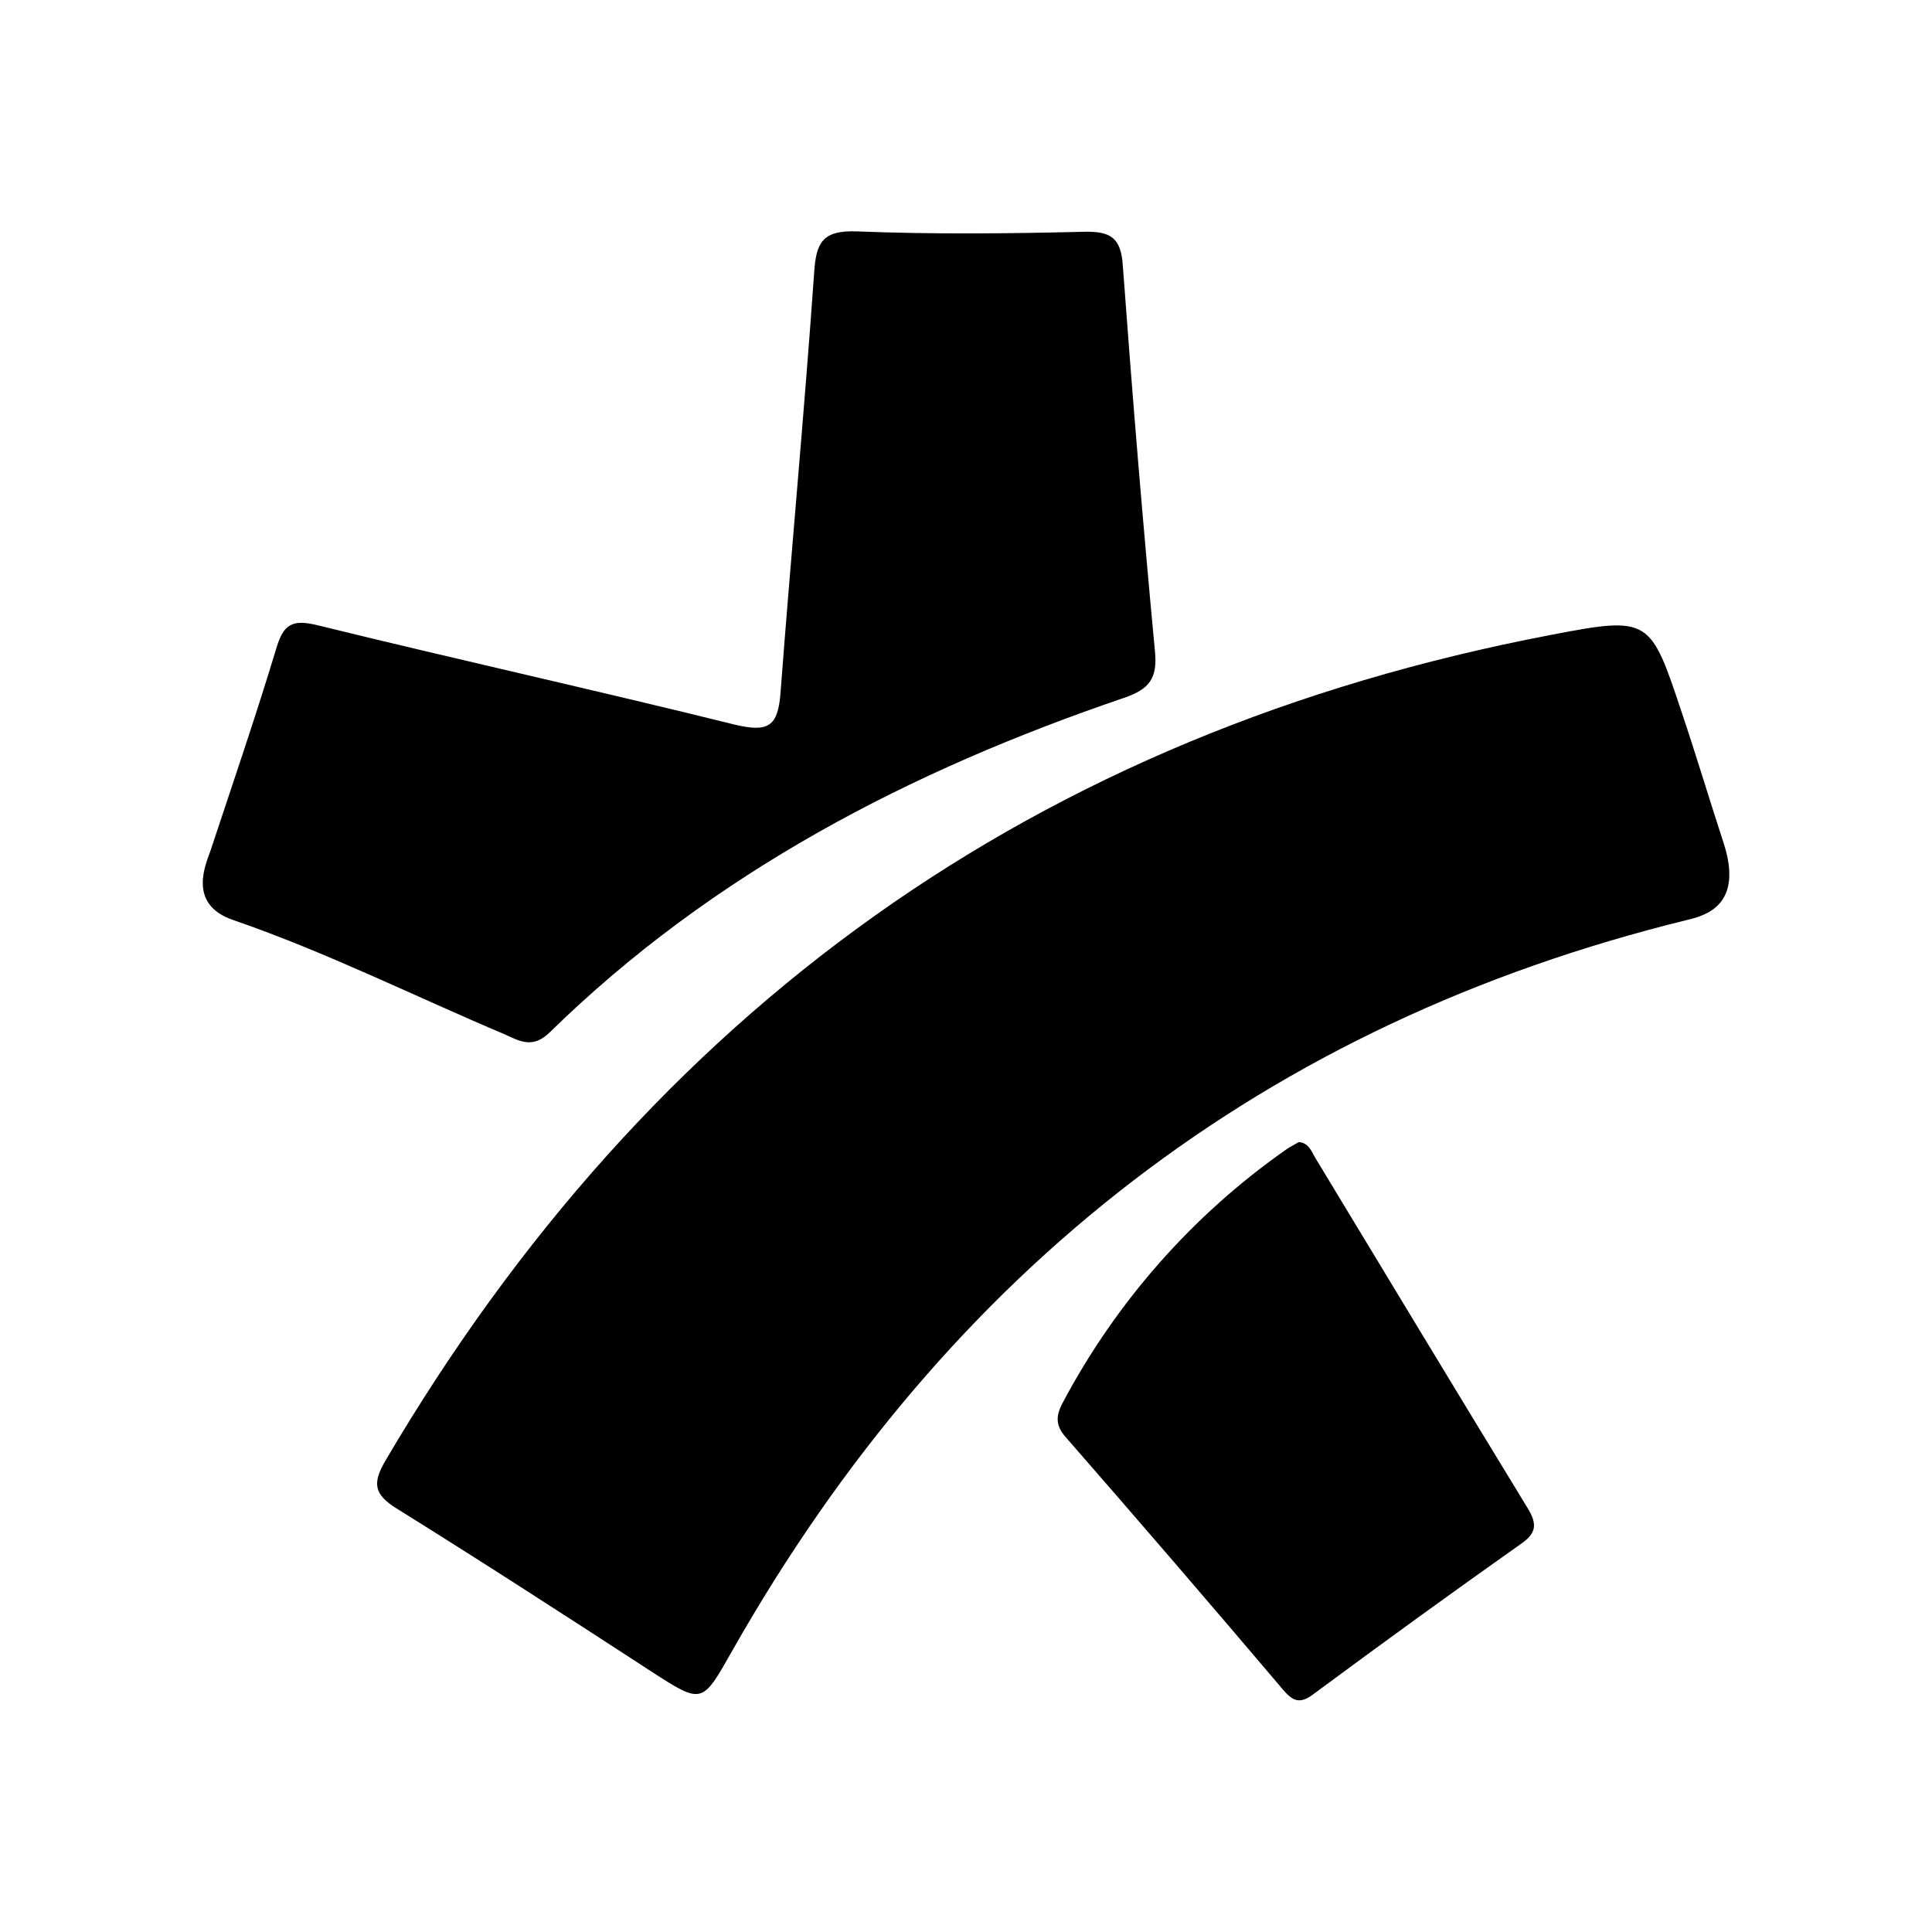
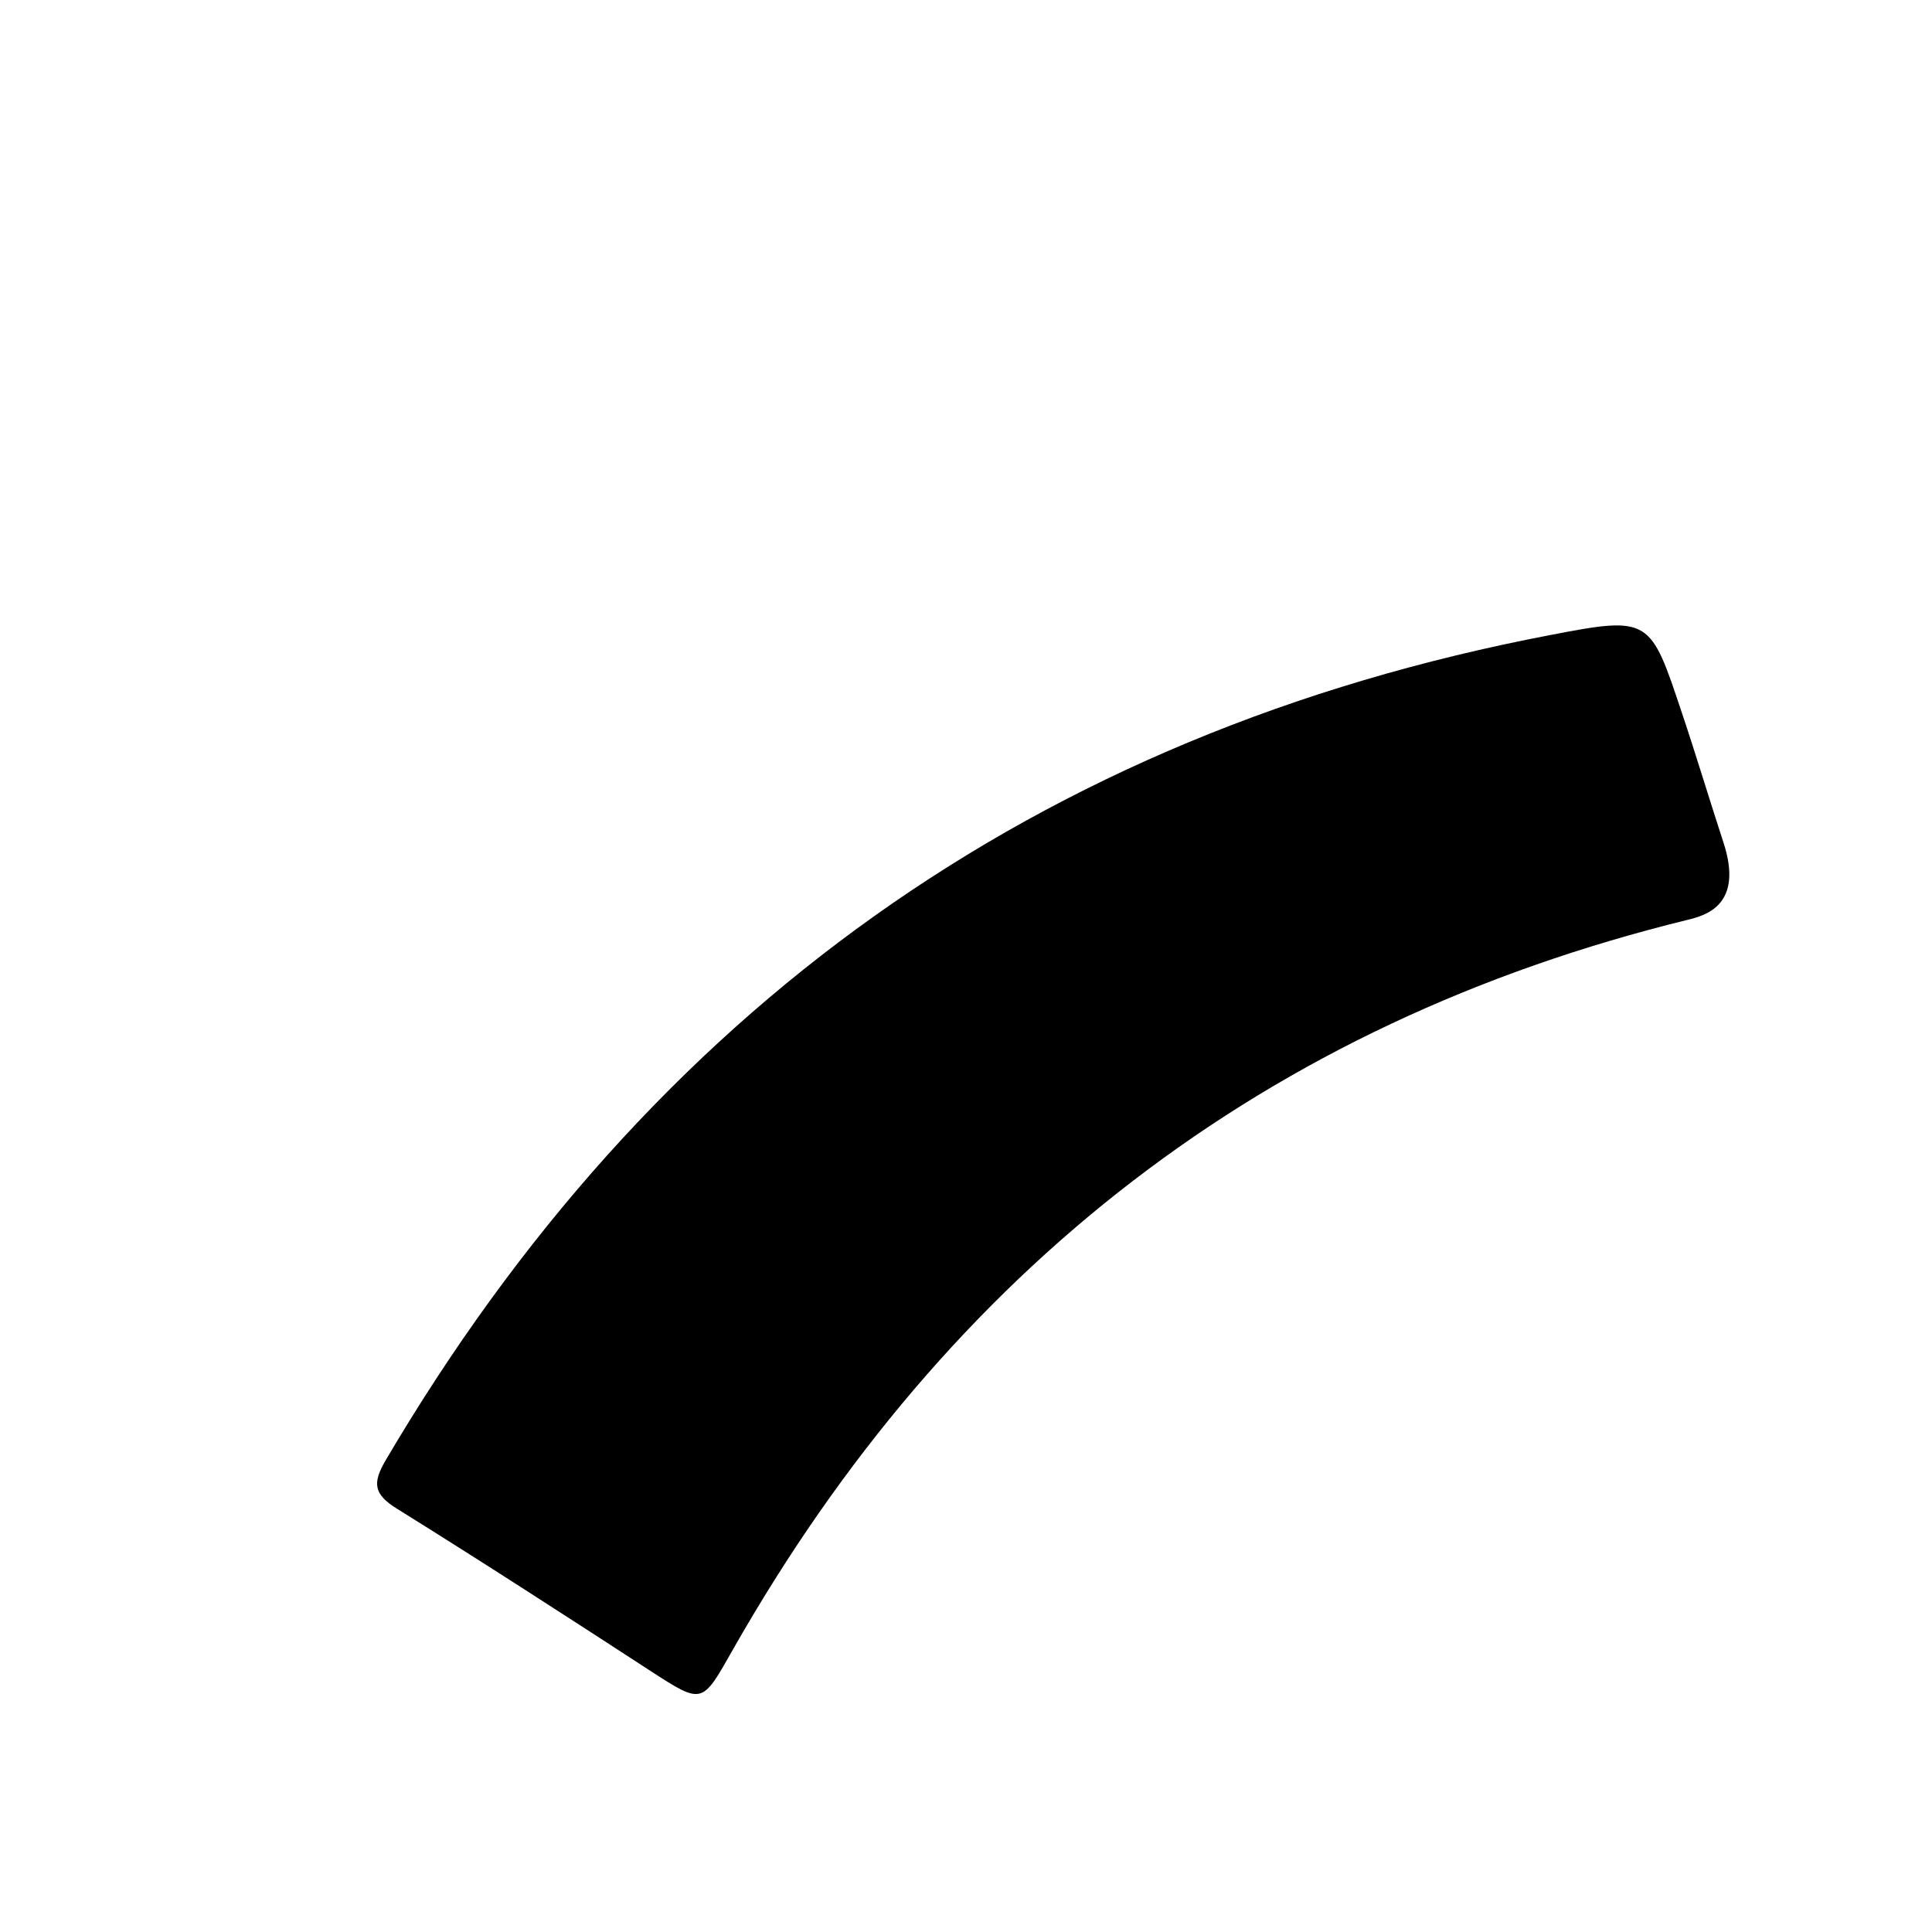
<svg xmlns="http://www.w3.org/2000/svg" id="Warstwa_1" x="0px" y="0px" viewBox="0 0 510.2 510.2" style="enable-background:new 0 0 510.2 510.2;" xml:space="preserve">
  <g id="Warstwa_2_00000160897094242498483480000000963997857360165781_">
    <g id="Warstwa_1-2">
      <path d="M455.1,222.4c-3.7-11.3-7.1-22.7-10.9-34c-8.4-25.2-8.4-25.8-34.8-20.7c-135.6,25.9-237.7,99.2-307.6,218   c-3.5,6-3.1,8.9,3,12.7c22.5,14,44.9,28.5,67.2,43c13.6,8.8,13.4,8.6,21.5-5.7C250.7,335,334.3,270.2,445.7,242.9   C450.7,241.7,460.5,238.8,455.1,222.4z" />
-       <path d="M145.2,272.6c43-42.1,95.2-69.1,151.6-88.3c6.7-2.3,8.9-5.1,8.2-12.3c-3.2-33.9-6-67.9-8.5-102c-0.5-7.2-3.2-8.9-10-8.8   c-20.1,0.5-40.4,0.7-60.4-0.1c-8.9-0.3-10.6,3-11.1,10.9c-2.6,37.1-6.1,74.1-8.9,111.2c-0.7,8.7-3.3,10.2-11.9,8.2   c-36.7-9.1-73.8-17.3-110.4-26.3c-6.6-1.6-8.9-0.3-10.8,6c-5.4,17.9-11.5,35.7-17.4,53.5c-1,3.1-6.5,14.2,6.1,18.4   c24.6,8.5,47.8,20.1,71.7,30.2C137.5,275.1,140.8,276.9,145.2,272.6z" />
-       <path d="M347.3,305.7c-1-1.7-1.7-3.9-4.3-4.1c-1,0.6-2.3,1.2-3.4,2c-24.7,17.3-44.9,40.3-59,66.9c-1.8,3.4-1.9,6,0.9,9.1   c19.3,22.1,38.4,44.3,57.4,66.7c2.8,3.3,4.7,3.6,8.2,0.9c18.1-13.4,36.3-26.6,54.7-39.6c4-2.8,4.1-5.2,1.7-9.2   C384.7,367.6,366,336.6,347.3,305.7z" />
    </g>
  </g>
</svg>